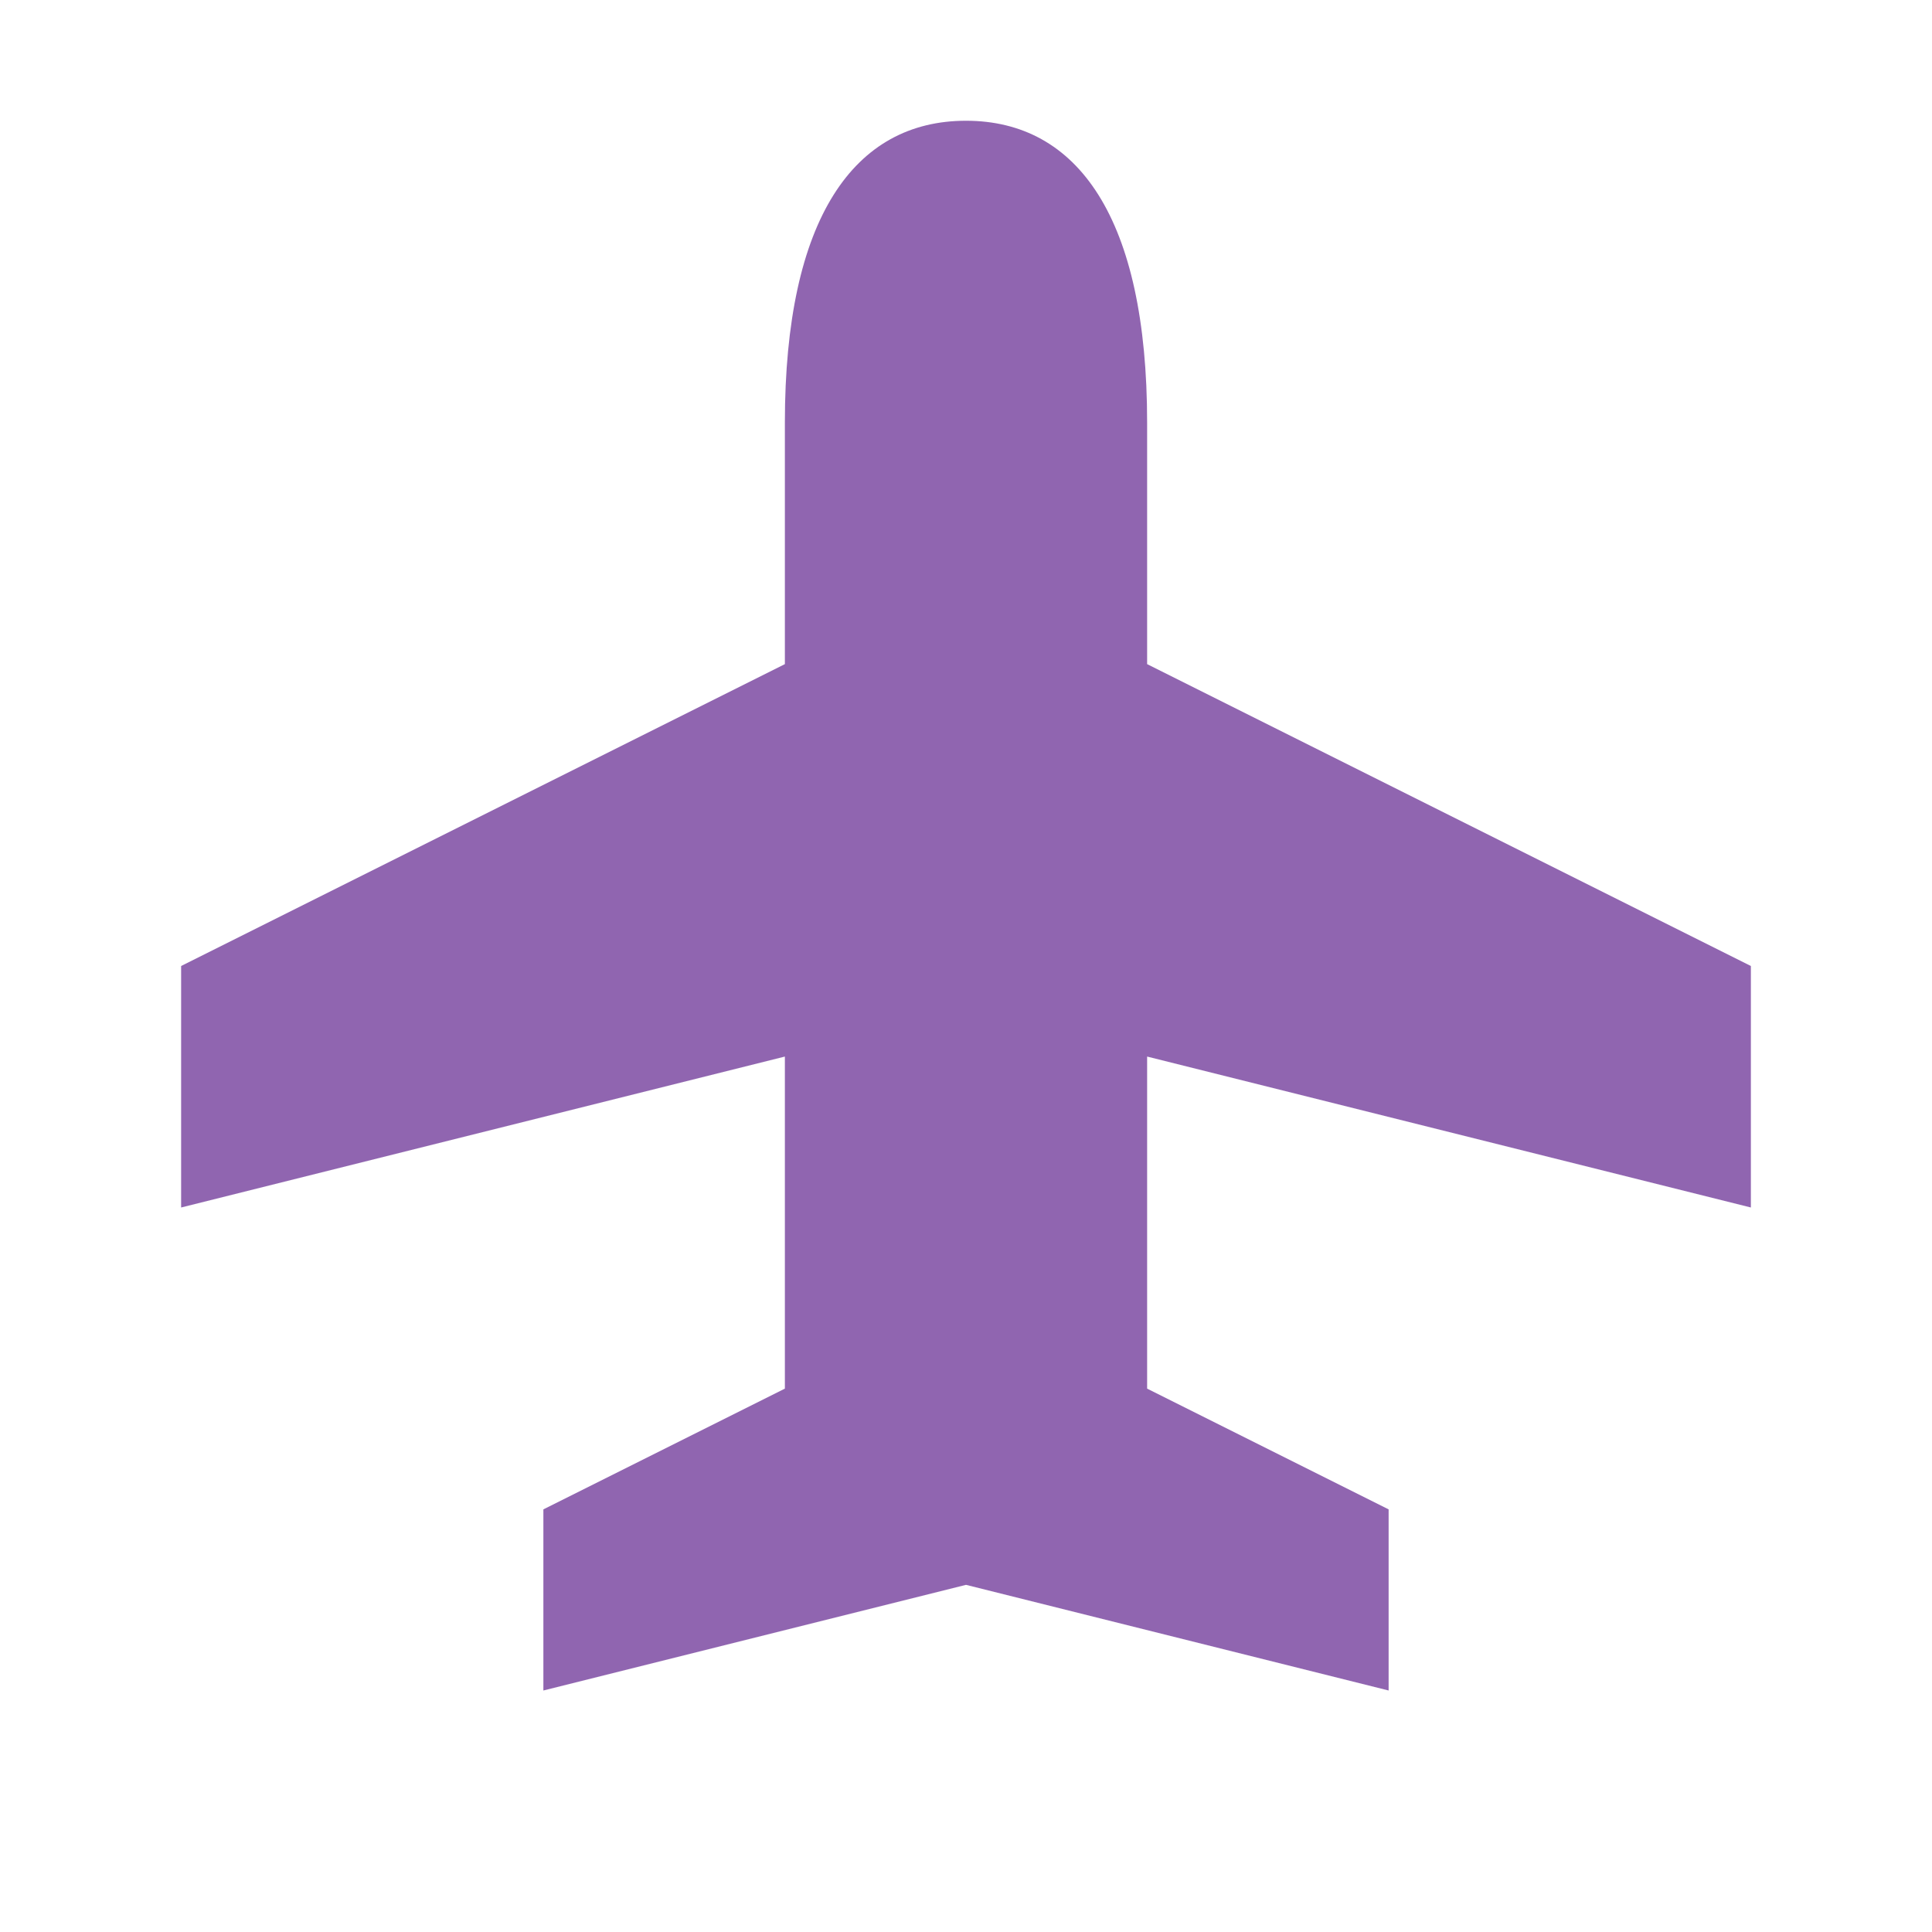
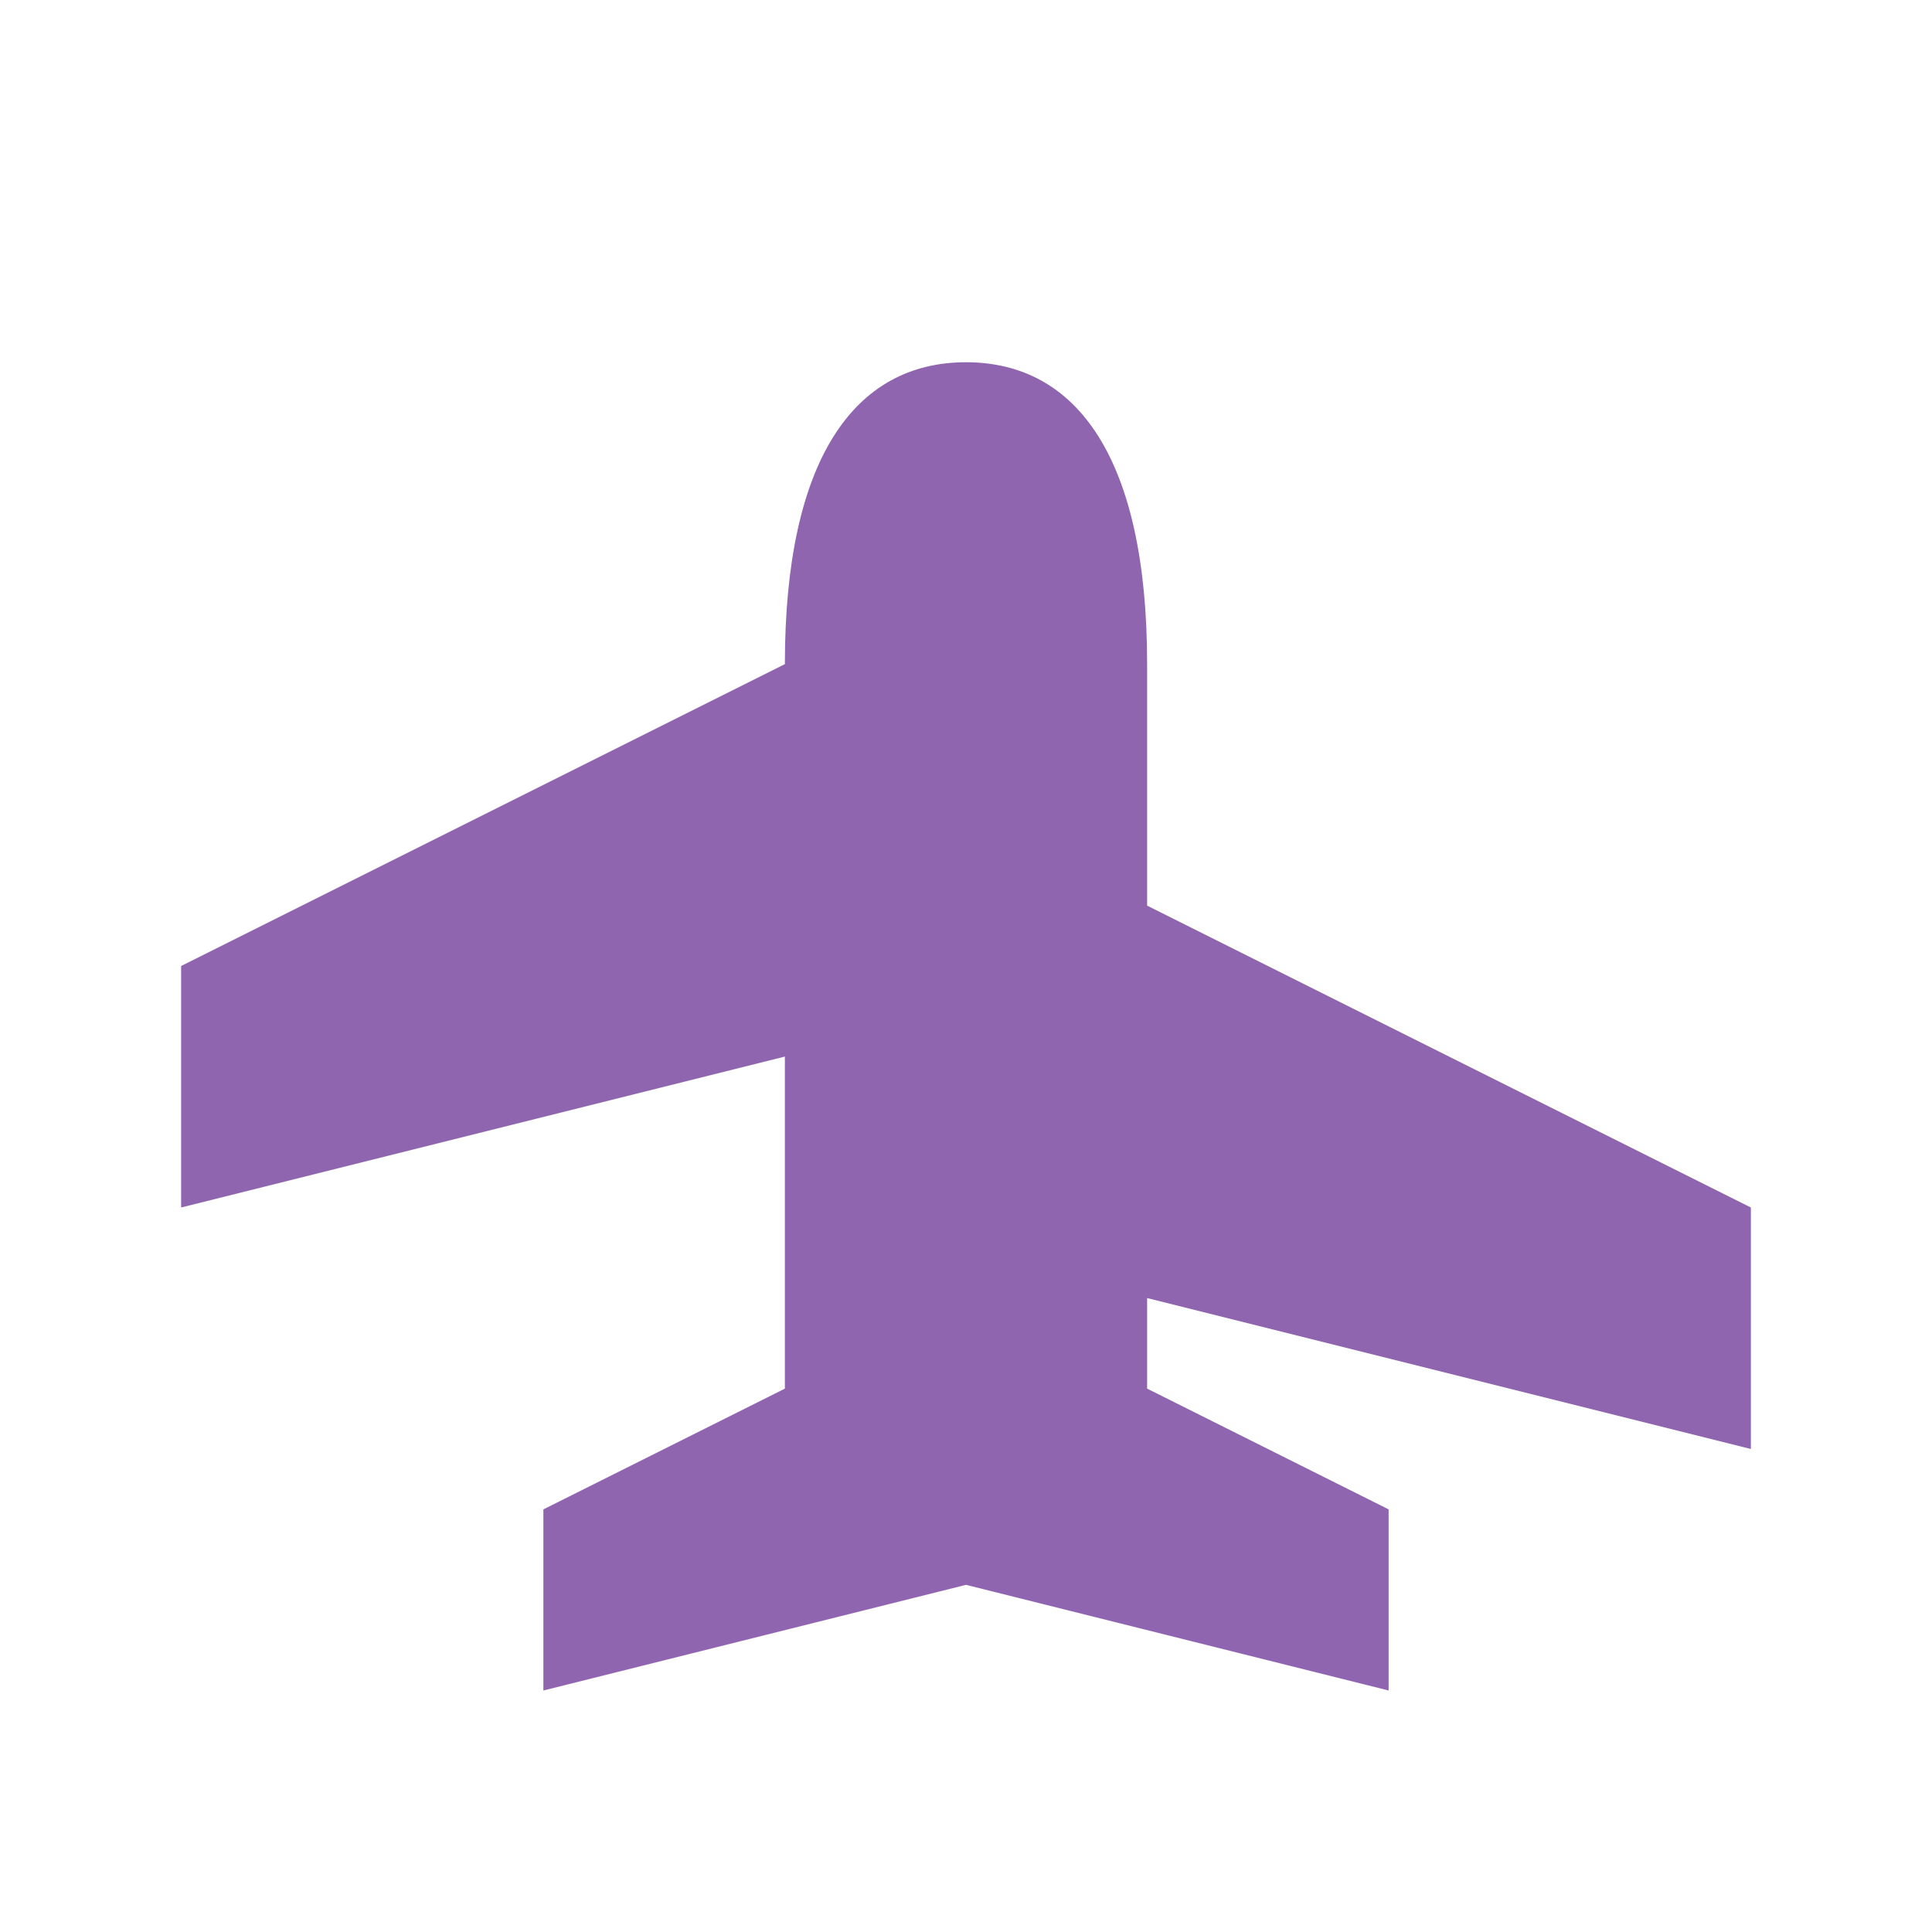
<svg xmlns="http://www.w3.org/2000/svg" viewBox="0 0 64 64">
  <defs fill="#9065B0" />
-   <path d="m38,35v11l8,4v6l-14-3.5-14,3.5v-6l8-4v-11l-20,5v-8l20-10v-8c0-6.78,2.3-10,6-10s6,3.22,6,10v8l20,10v8l-20-5Z" fill="#9065B0" />
+   <path d="m38,35v11l8,4v6l-14-3.5-14,3.5v-6l8-4v-11l-20,5v-8l20-10c0-6.78,2.3-10,6-10s6,3.22,6,10v8l20,10v8l-20-5Z" fill="#9065B0" />
</svg>